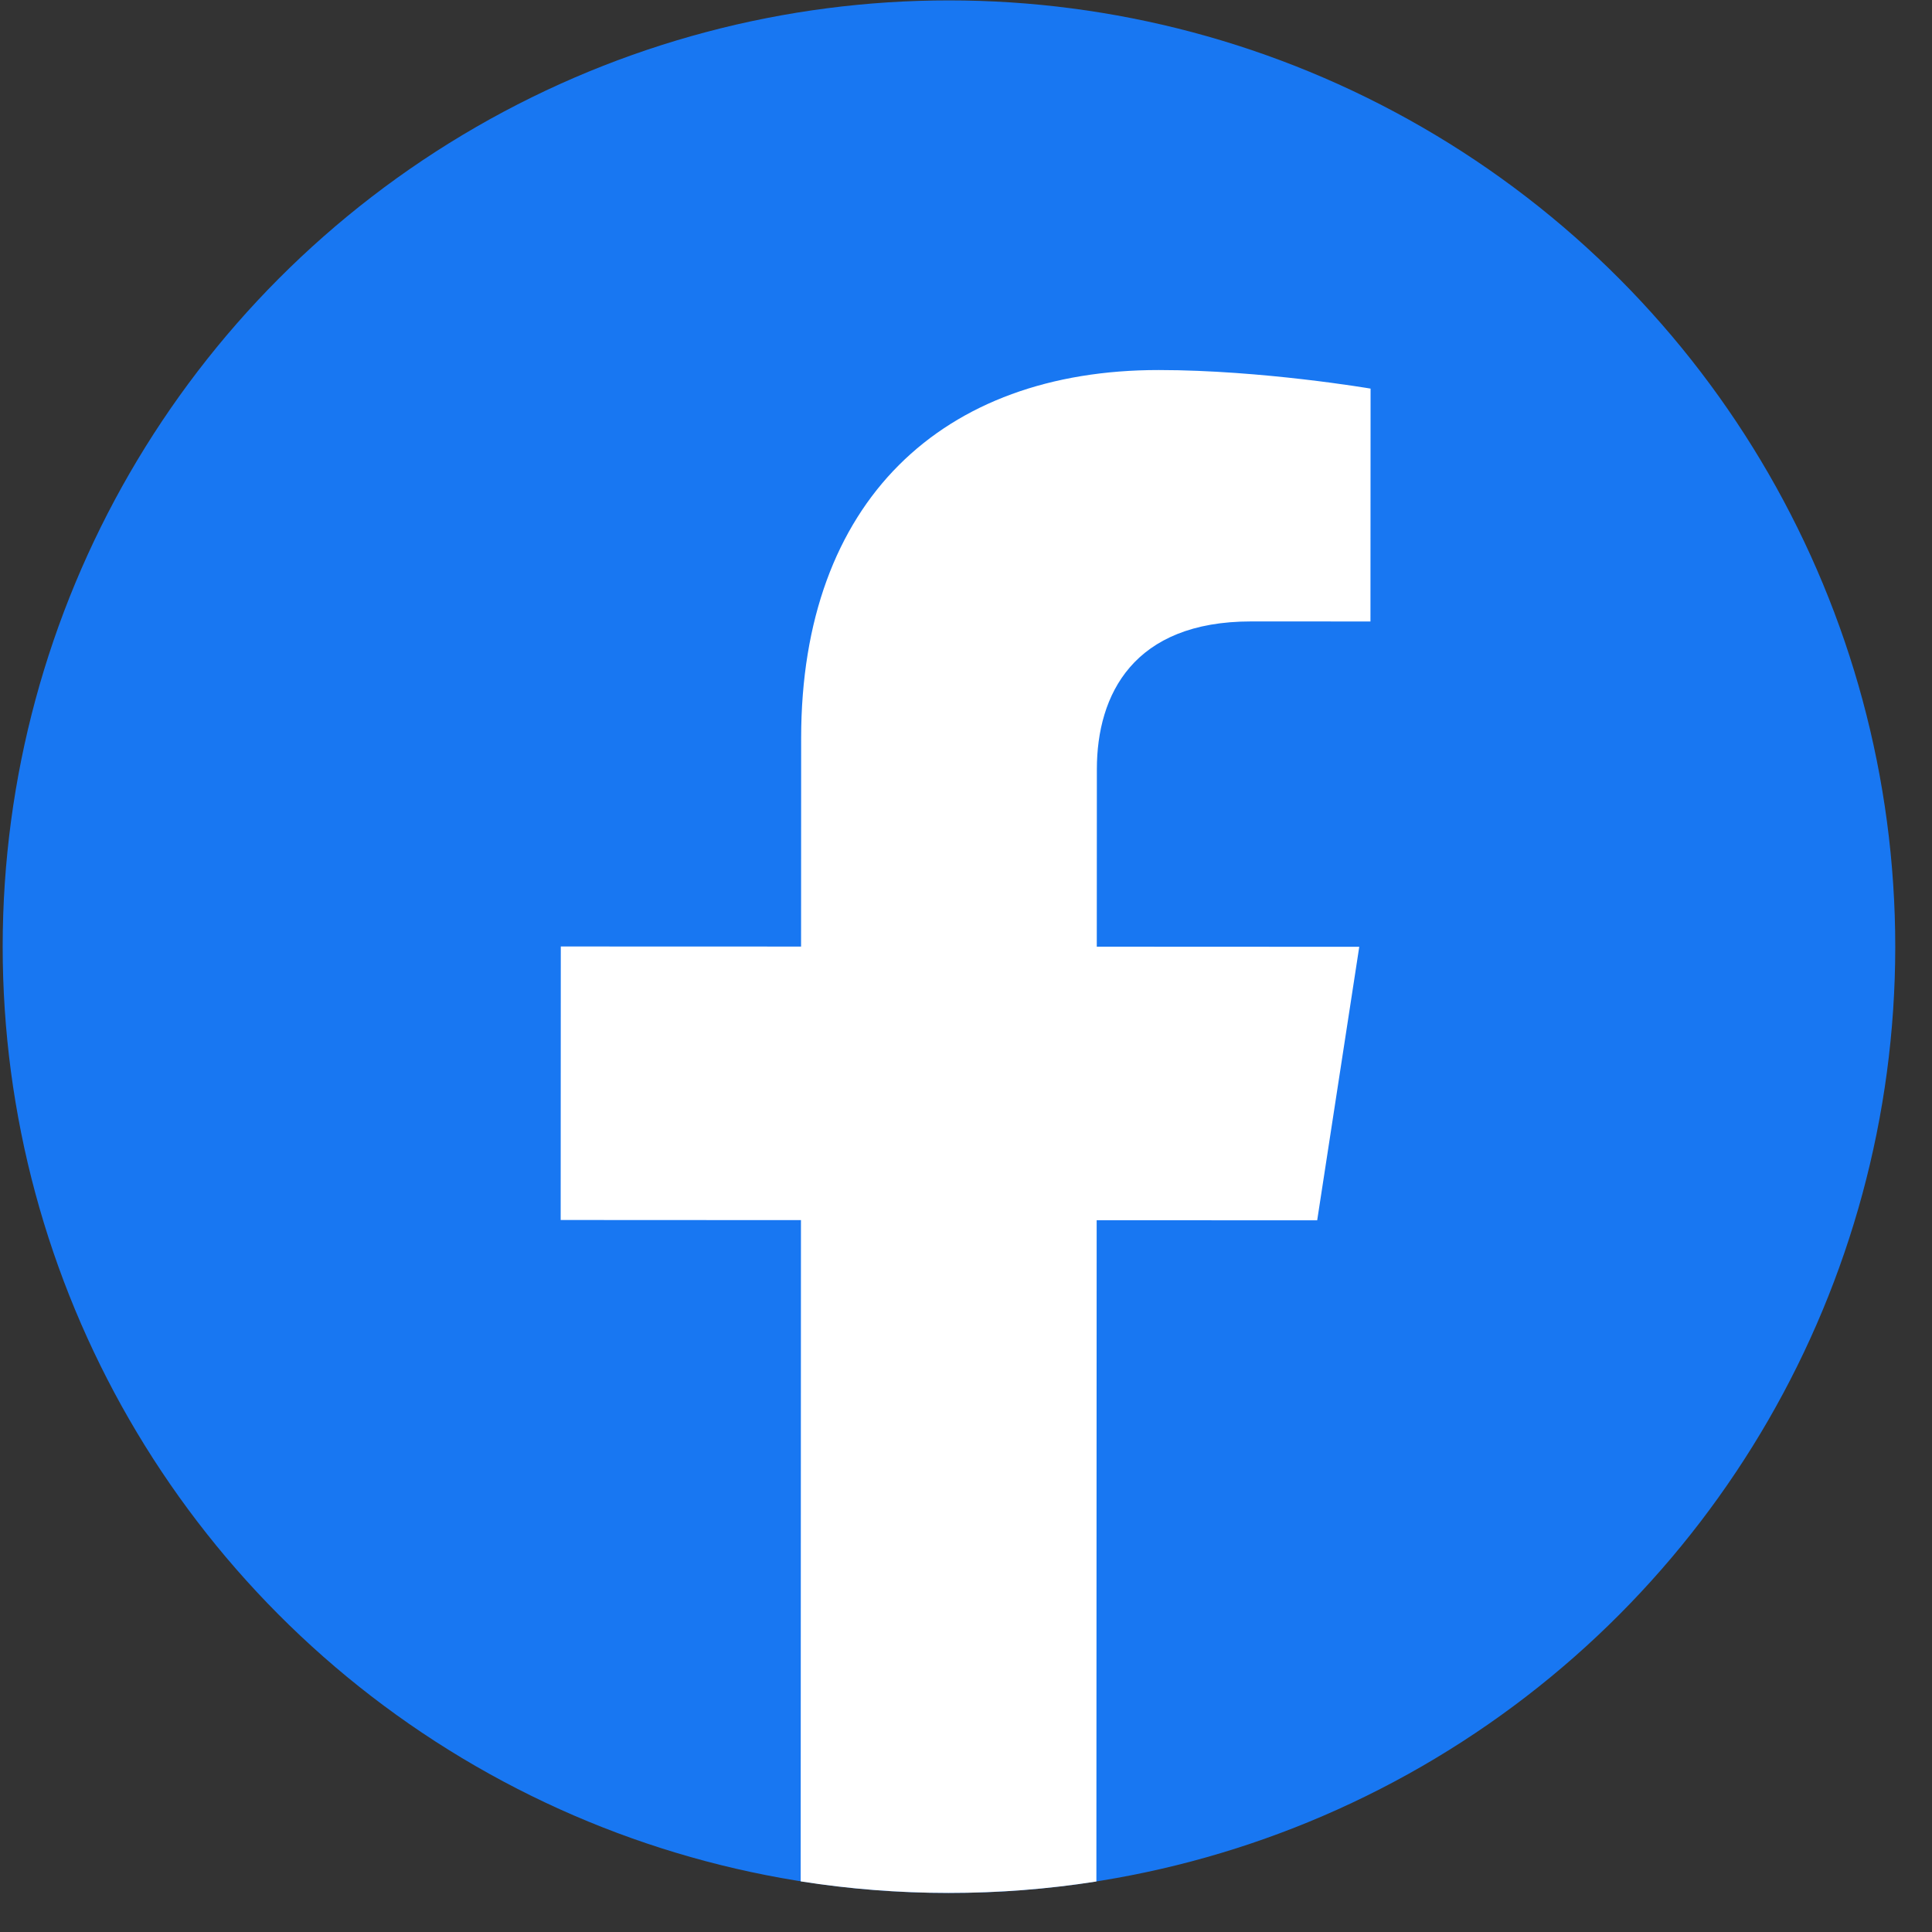
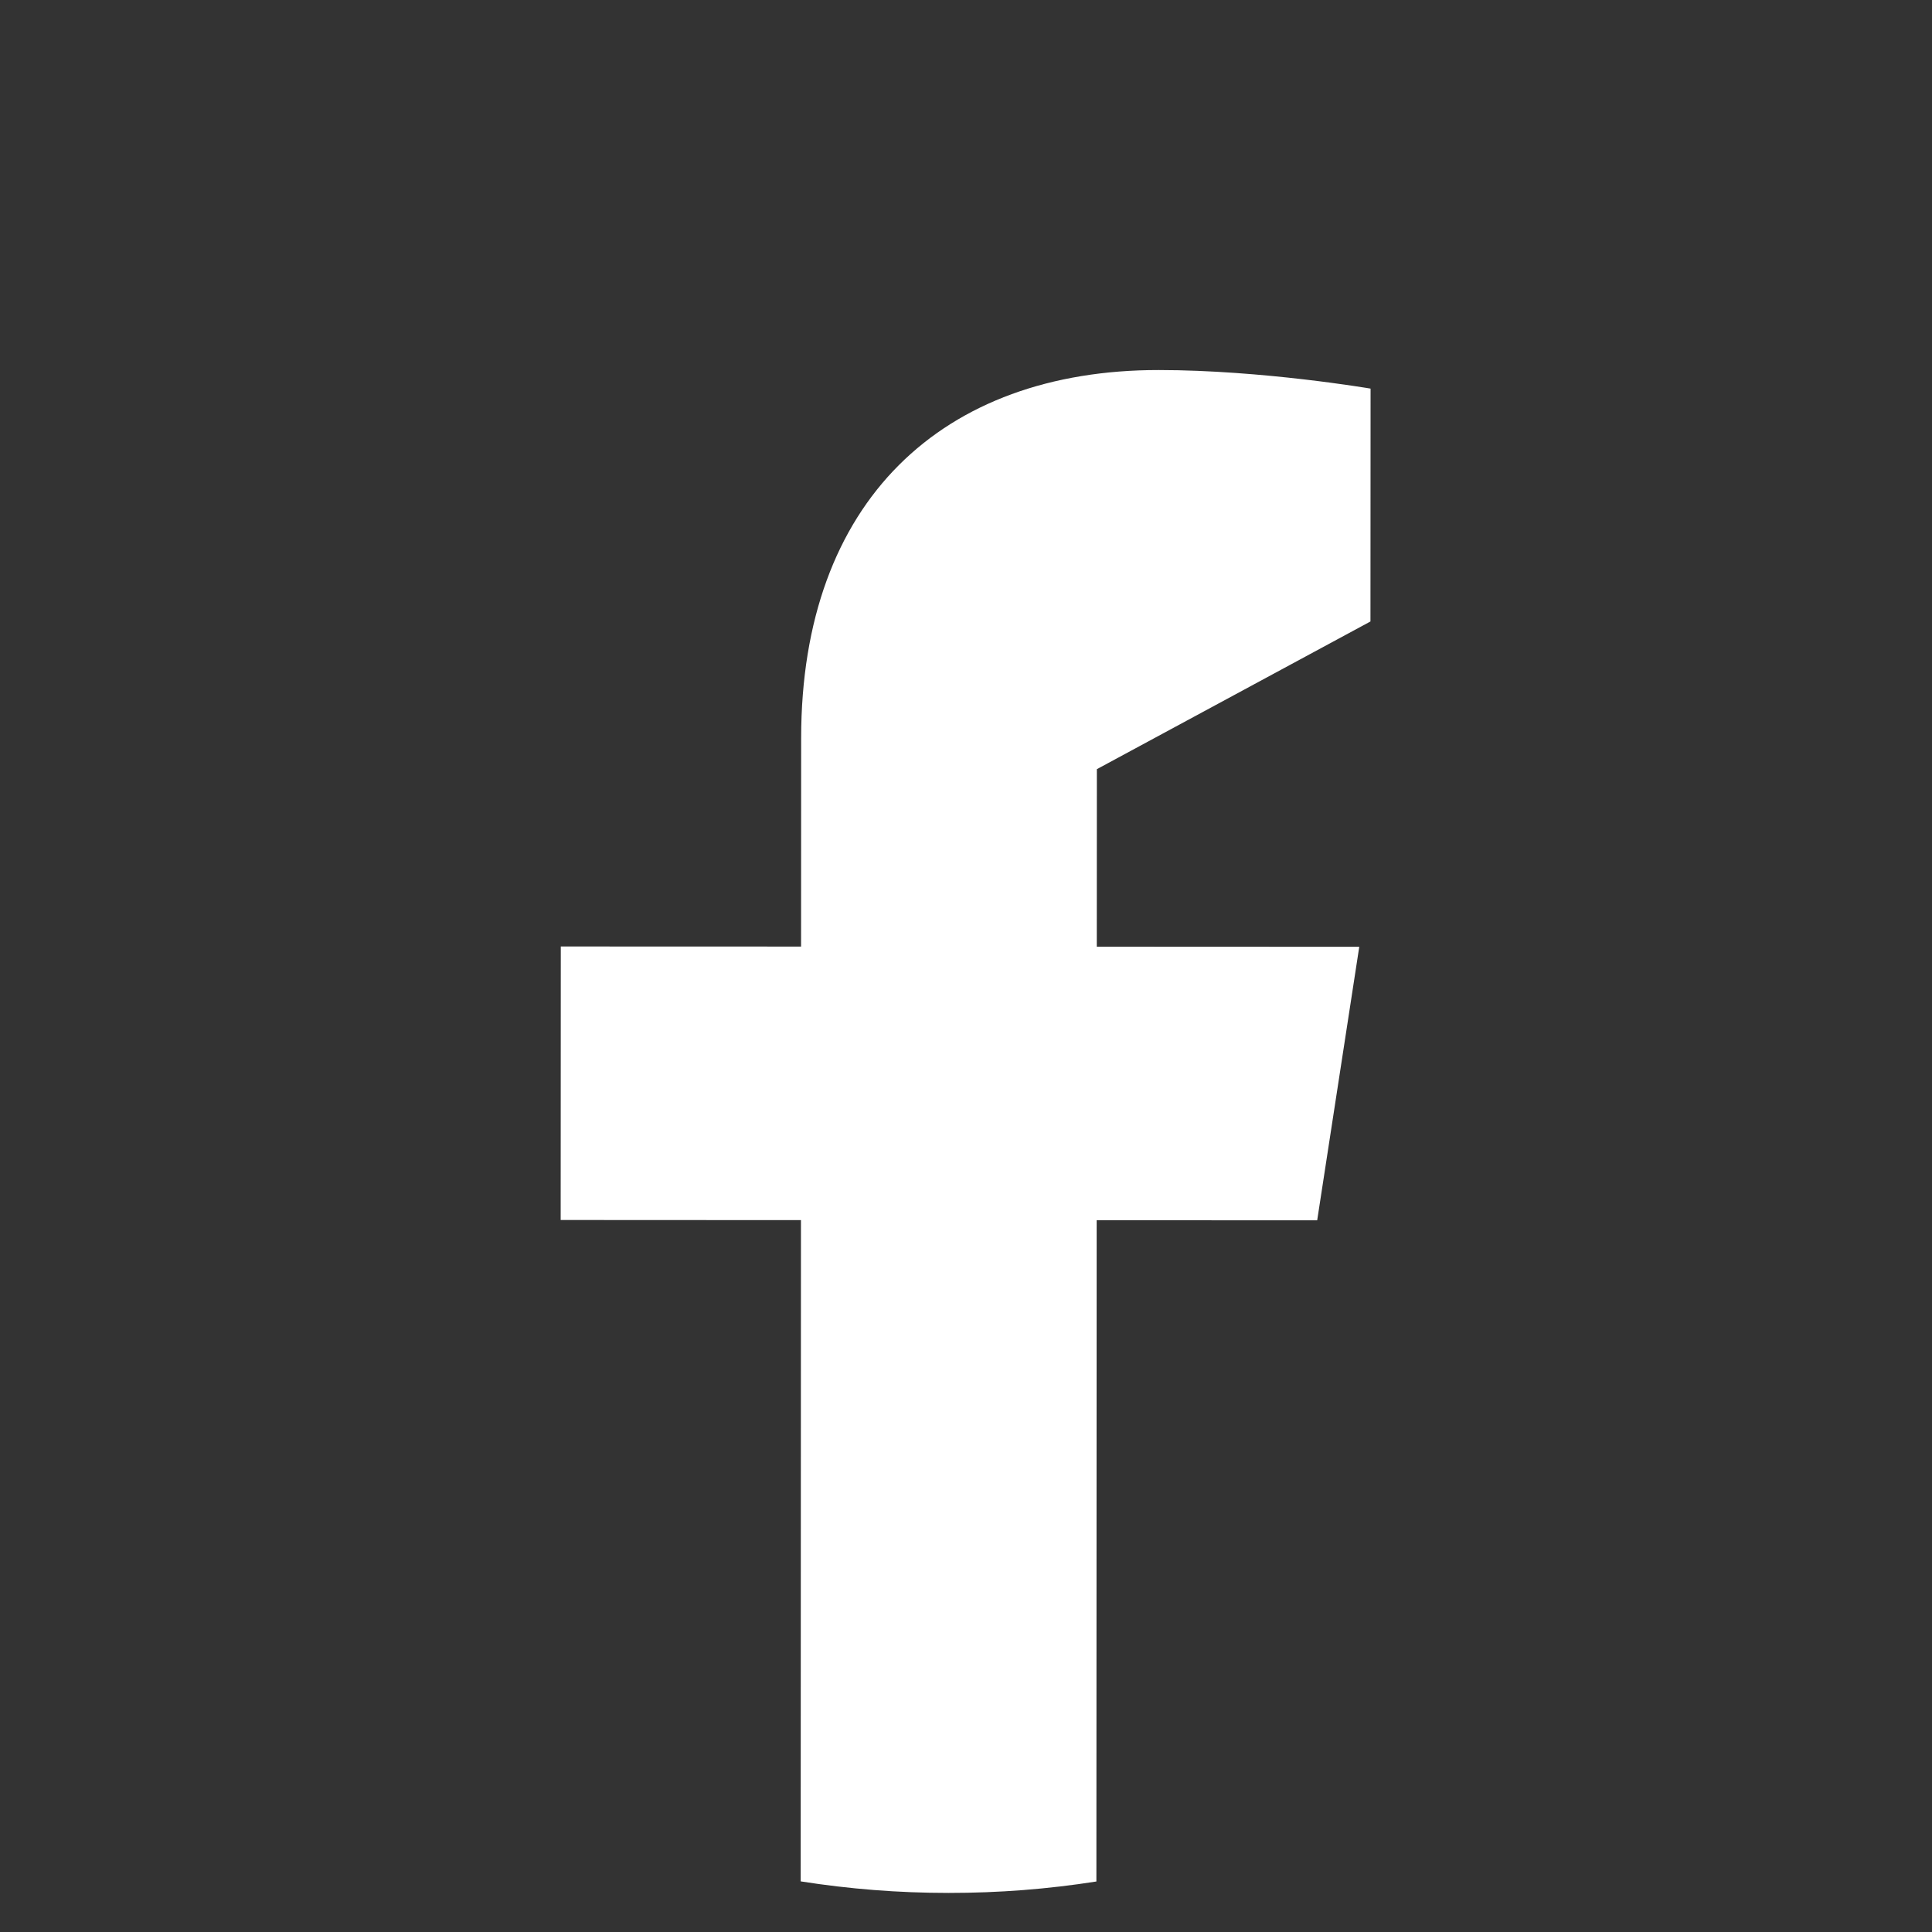
<svg xmlns="http://www.w3.org/2000/svg" width="49" height="49" viewBox="0 0 49 49" fill="none">
  <rect x="0" y="0" width="49" height="49" fill="#333333" stroke="none" />
-   <circle cx="24.068" cy="24.01" r="24" transform="rotate(0.023 24.068 24.01)" fill="#1877F2" />
-   <path fill-rule="evenodd" clip-rule="evenodd" d="M33.407 30.95L34.474 24.013L27.817 24.01L27.819 19.508C27.82 17.61 28.75 15.76 31.732 15.761L34.758 15.762L34.761 9.856C34.761 9.856 32.014 9.386 29.388 9.385C23.906 9.383 20.321 12.704 20.319 18.719L20.317 24.007L14.223 24.005L14.22 30.942L20.314 30.945L20.307 47.716C21.529 47.909 22.781 48.009 24.057 48.009C25.333 48.01 26.585 47.911 27.807 47.719L27.814 30.948L33.407 30.95Z" fill="white" />
+   <path fill-rule="evenodd" clip-rule="evenodd" d="M33.407 30.95L34.474 24.013L27.817 24.01L27.819 19.508L34.758 15.762L34.761 9.856C34.761 9.856 32.014 9.386 29.388 9.385C23.906 9.383 20.321 12.704 20.319 18.719L20.317 24.007L14.223 24.005L14.22 30.942L20.314 30.945L20.307 47.716C21.529 47.909 22.781 48.009 24.057 48.009C25.333 48.01 26.585 47.911 27.807 47.719L27.814 30.948L33.407 30.95Z" fill="white" />
</svg>